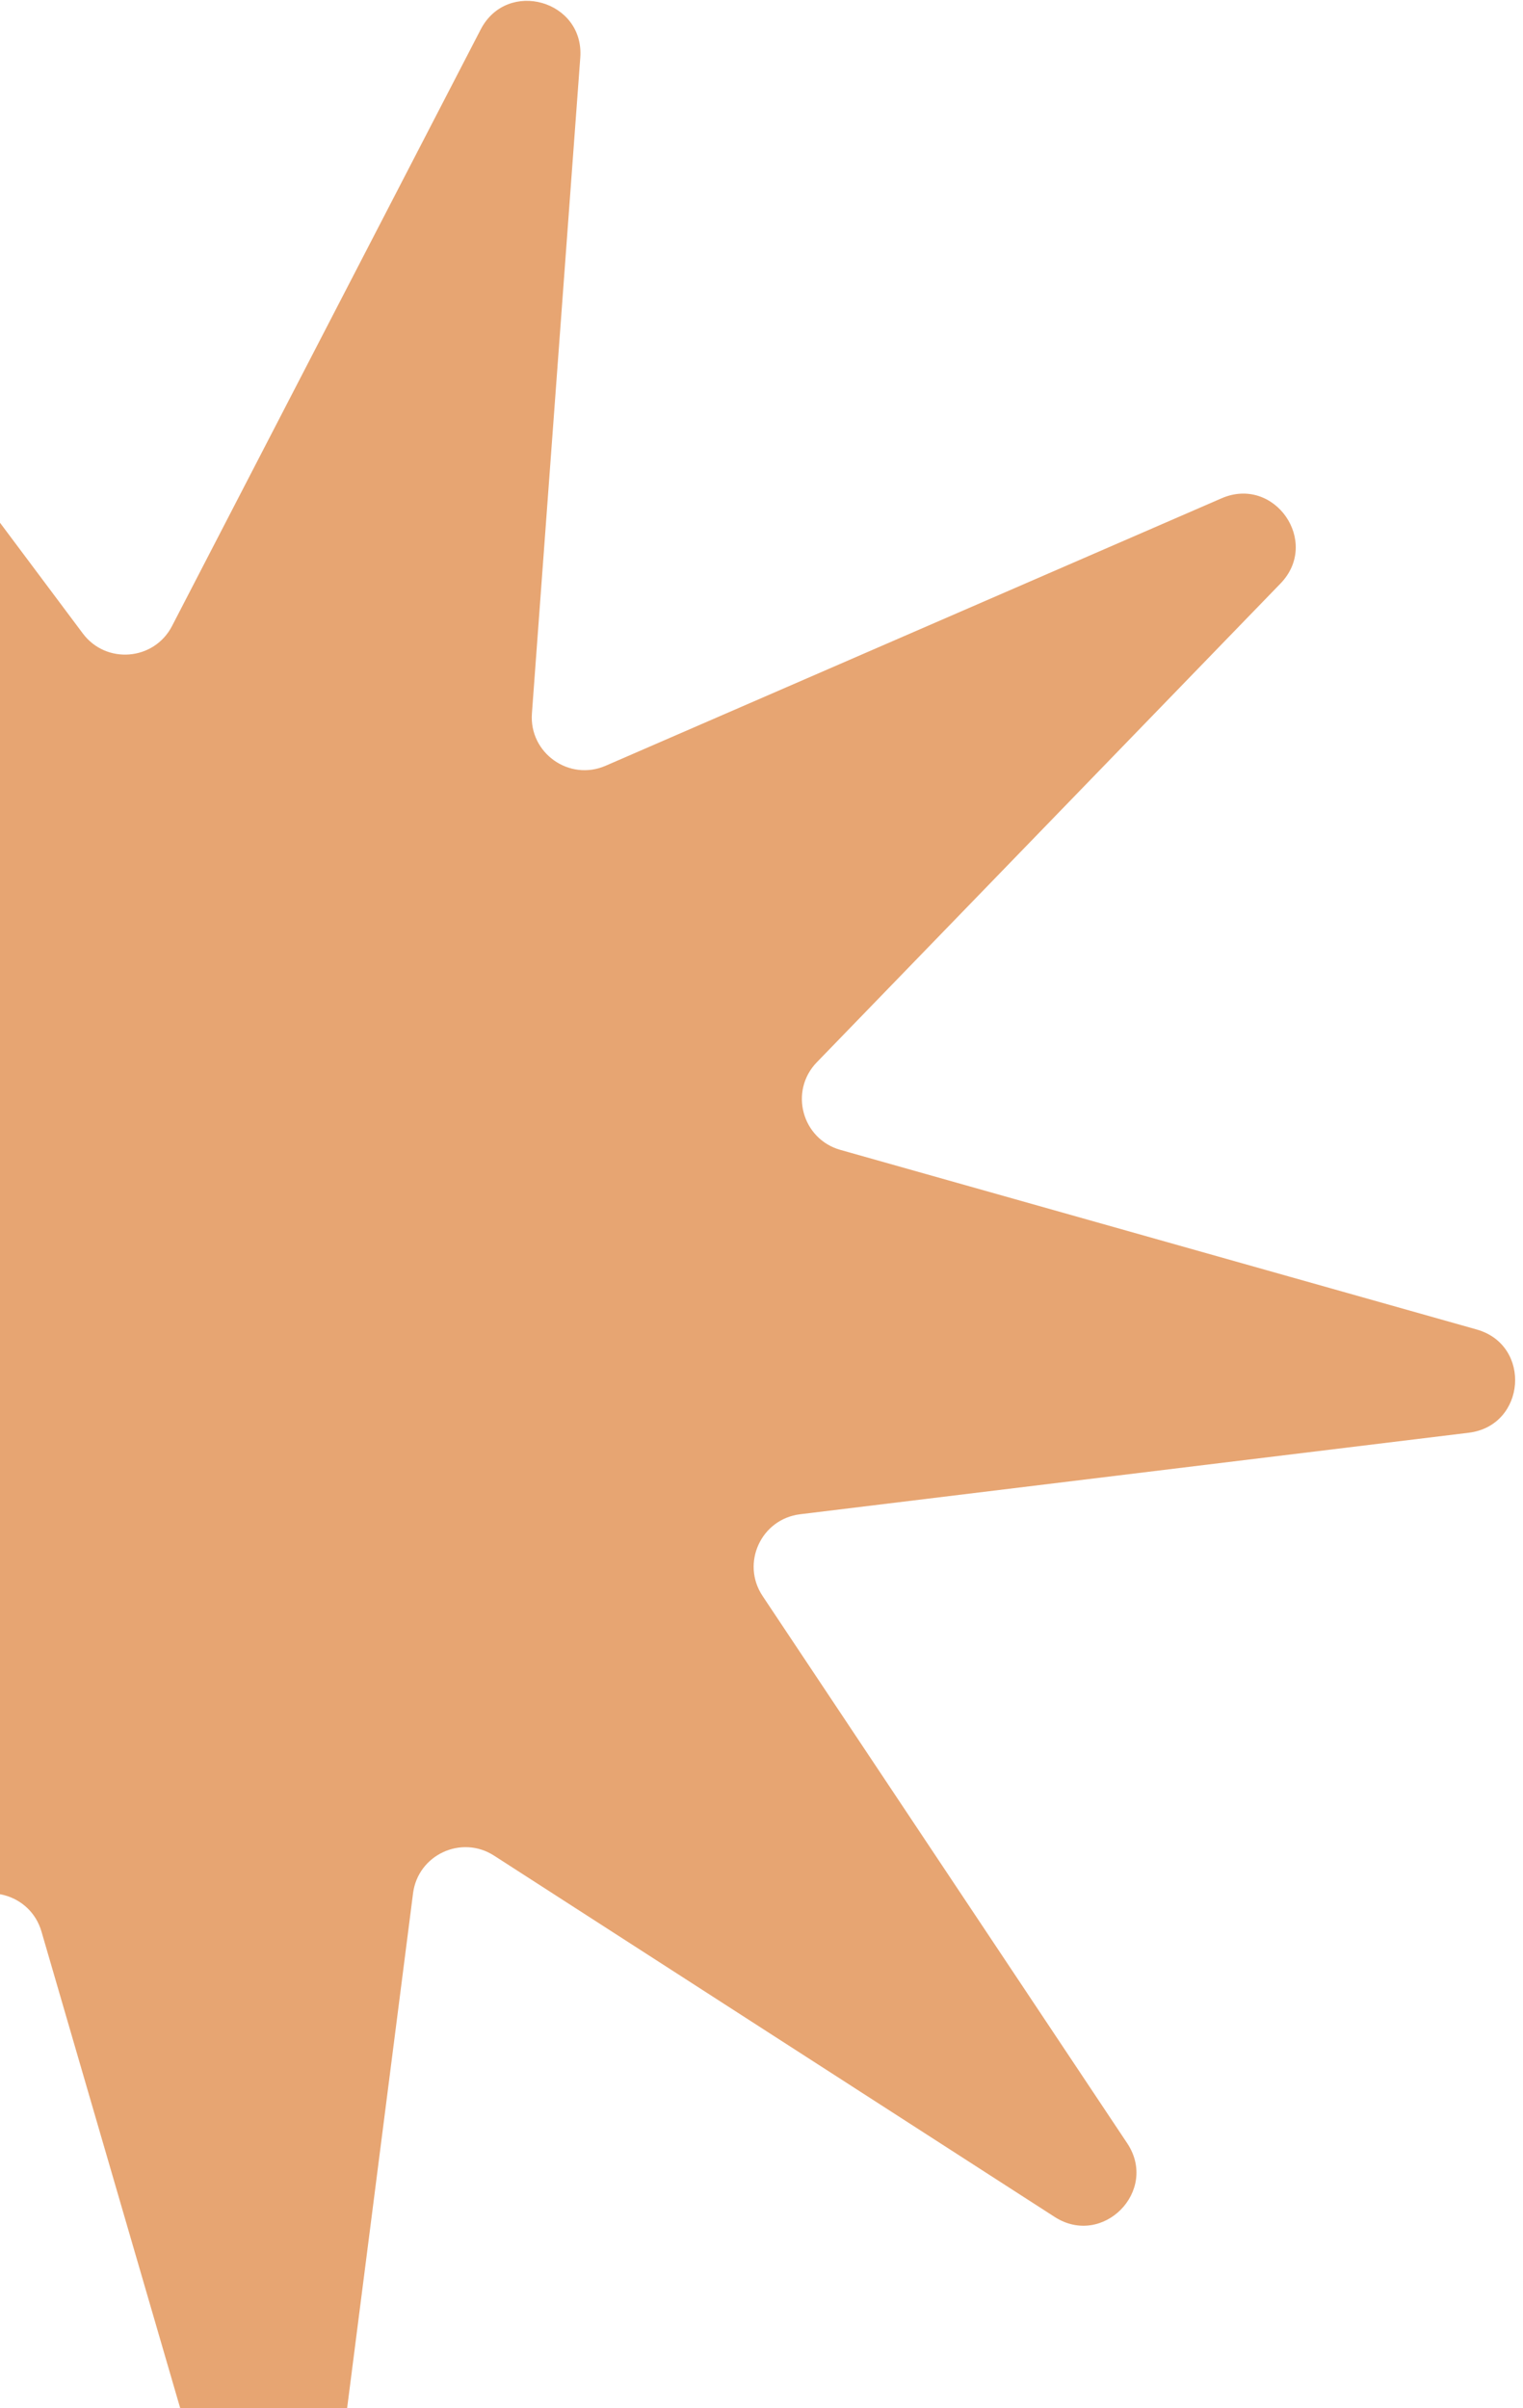
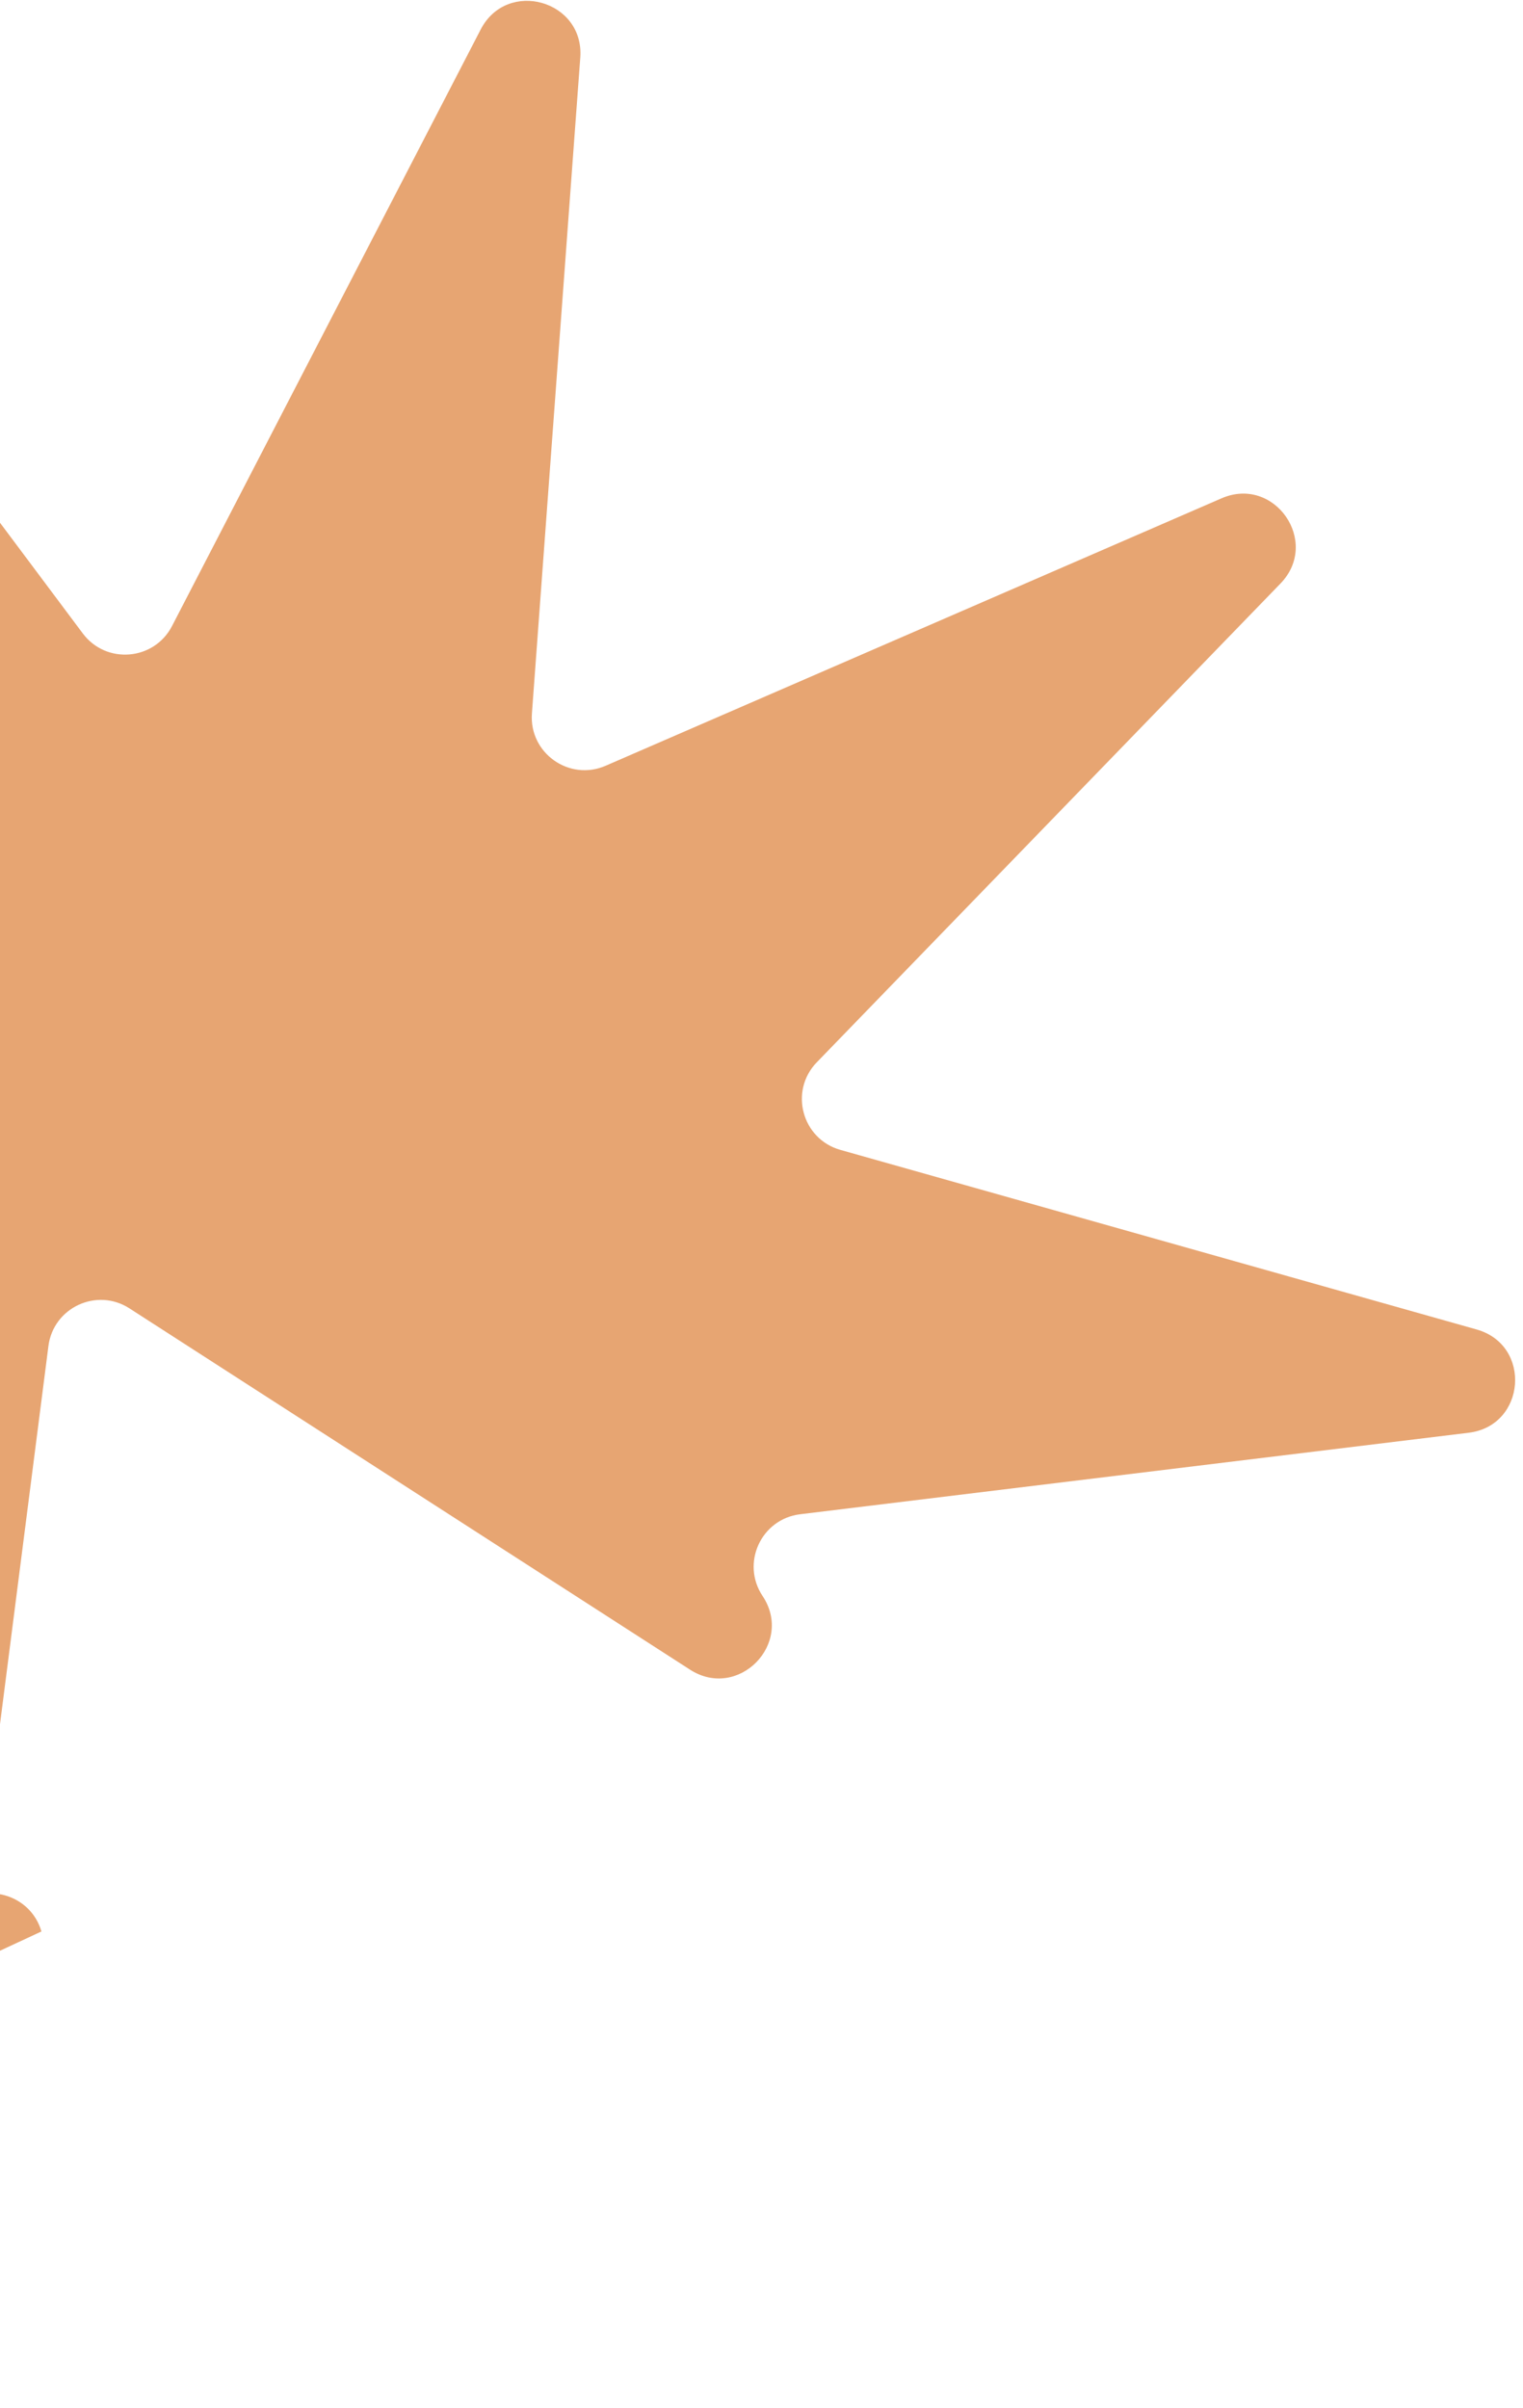
<svg xmlns="http://www.w3.org/2000/svg" width="160" height="253" fill="none" viewBox="0 0 160 253">
-   <path fill="#E7A572" d="M-42.76 15.495c-1.362-5.852 6.25-9.394 9.849-4.582L8.697 66.55c2.453 3.28 7.49 2.864 9.373-.773L50.498 3.099C53.273-2.263 61.405.036 60.961 6.057l-5.08 68.898c-.307 4.162 3.917 7.16 7.744 5.498l64.702-28.098c5.572-2.42 10.423 4.586 6.197 8.95L85.808 111.61c-2.921 3.017-1.563 8.06 2.479 9.201l66.844 18.869c5.833 1.647 5.18 10.116-.836 10.849l-70.236 8.563c-4.102.5-6.237 5.146-3.947 8.585l38.306 57.498c3.336 5.008-2.567 11.001-7.624 7.741l-58.891-37.958c-3.43-2.21-7.993-.088-8.51 3.96l-8.899 69.496c-.764 5.968-9.15 6.624-10.832.846L4.354 202.925c-1.155-3.968-6.085-5.327-9.11-2.511l-51.79 48.21c-4.436 4.129-11.334-.827-8.837-6.349l28.622-63.285c1.73-3.826-1.252-8.114-5.441-7.822l-69.859 4.86c-6.061.422-8.295-7.801-2.855-10.505l63.169-31.393c3.737-1.857 4.164-7.019.783-9.465l-55.974-40.493c-4.892-3.539-1.413-11.24 4.476-9.908l68.833 15.567c3.994.903 7.557-2.683 6.628-6.671l-15.758-67.665z" />
+   <path fill="#E7A572" d="M-42.76 15.495c-1.362-5.852 6.25-9.394 9.849-4.582L8.697 66.55c2.453 3.28 7.49 2.864 9.373-.773L50.498 3.099C53.273-2.263 61.405.036 60.961 6.057l-5.08 68.898c-.307 4.162 3.917 7.16 7.744 5.498l64.702-28.098c5.572-2.42 10.423 4.586 6.197 8.95L85.808 111.61c-2.921 3.017-1.563 8.06 2.479 9.201l66.844 18.869c5.833 1.647 5.18 10.116-.836 10.849l-70.236 8.563c-4.102.5-6.237 5.146-3.947 8.585c3.336 5.008-2.567 11.001-7.624 7.741l-58.891-37.958c-3.43-2.21-7.993-.088-8.51 3.96l-8.899 69.496c-.764 5.968-9.15 6.624-10.832.846L4.354 202.925c-1.155-3.968-6.085-5.327-9.11-2.511l-51.79 48.21c-4.436 4.129-11.334-.827-8.837-6.349l28.622-63.285c1.73-3.826-1.252-8.114-5.441-7.822l-69.859 4.86c-6.061.422-8.295-7.801-2.855-10.505l63.169-31.393c3.737-1.857 4.164-7.019.783-9.465l-55.974-40.493c-4.892-3.539-1.413-11.24 4.476-9.908l68.833 15.567c3.994.903 7.557-2.683 6.628-6.671l-15.758-67.665z" />
</svg>